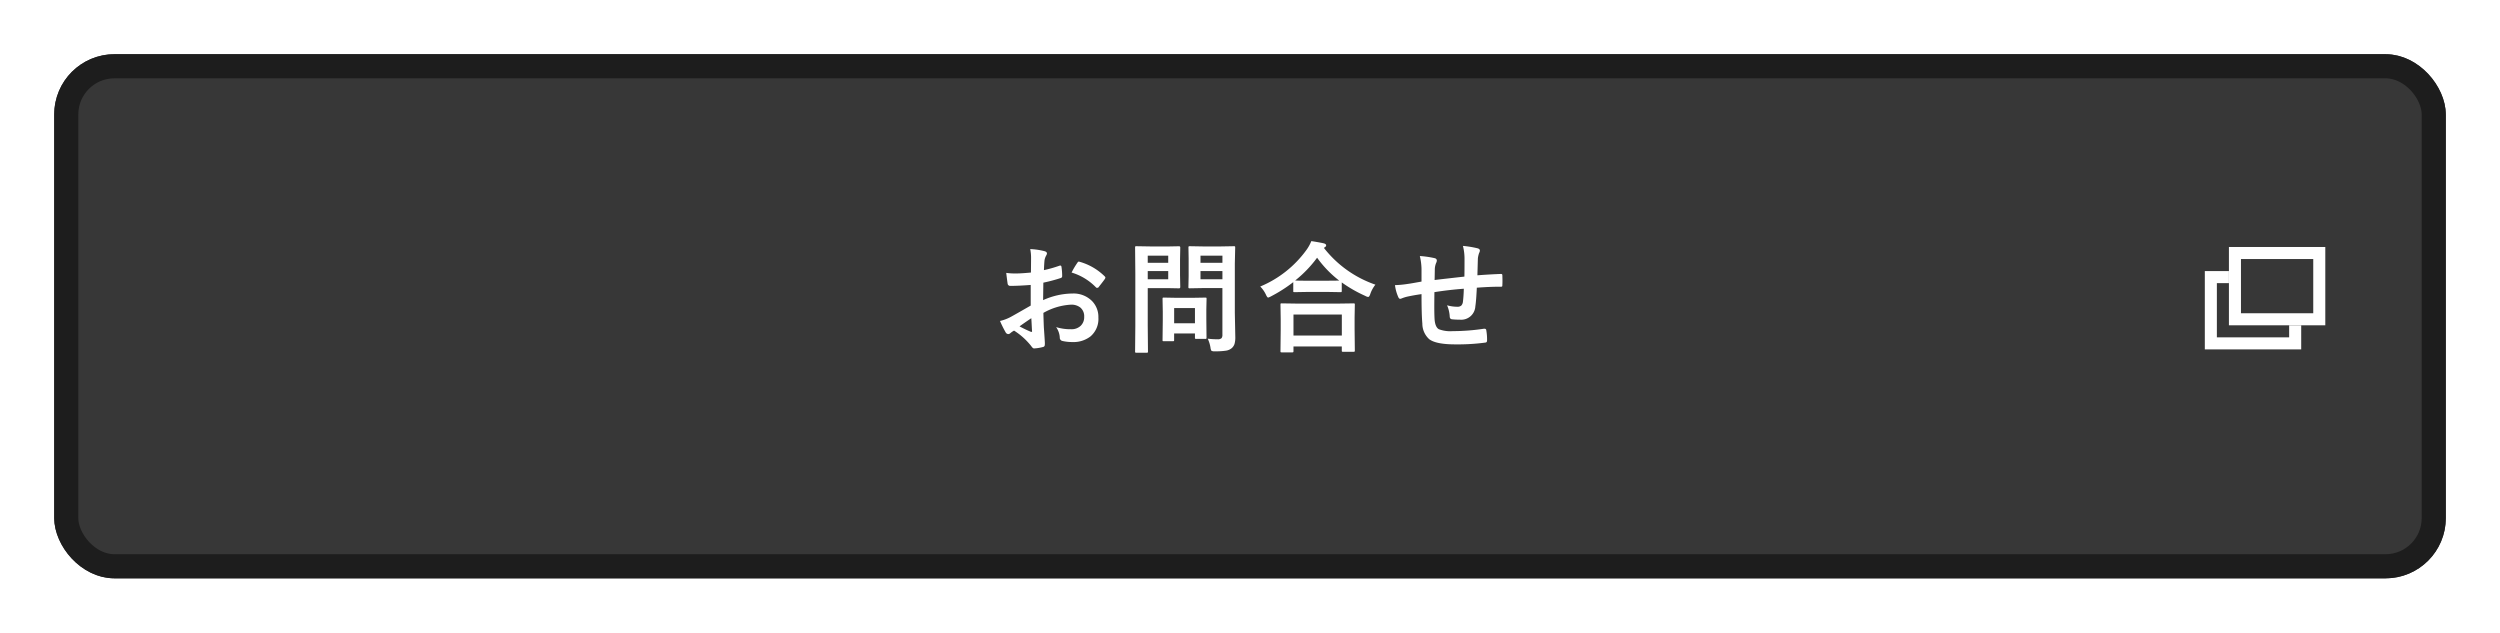
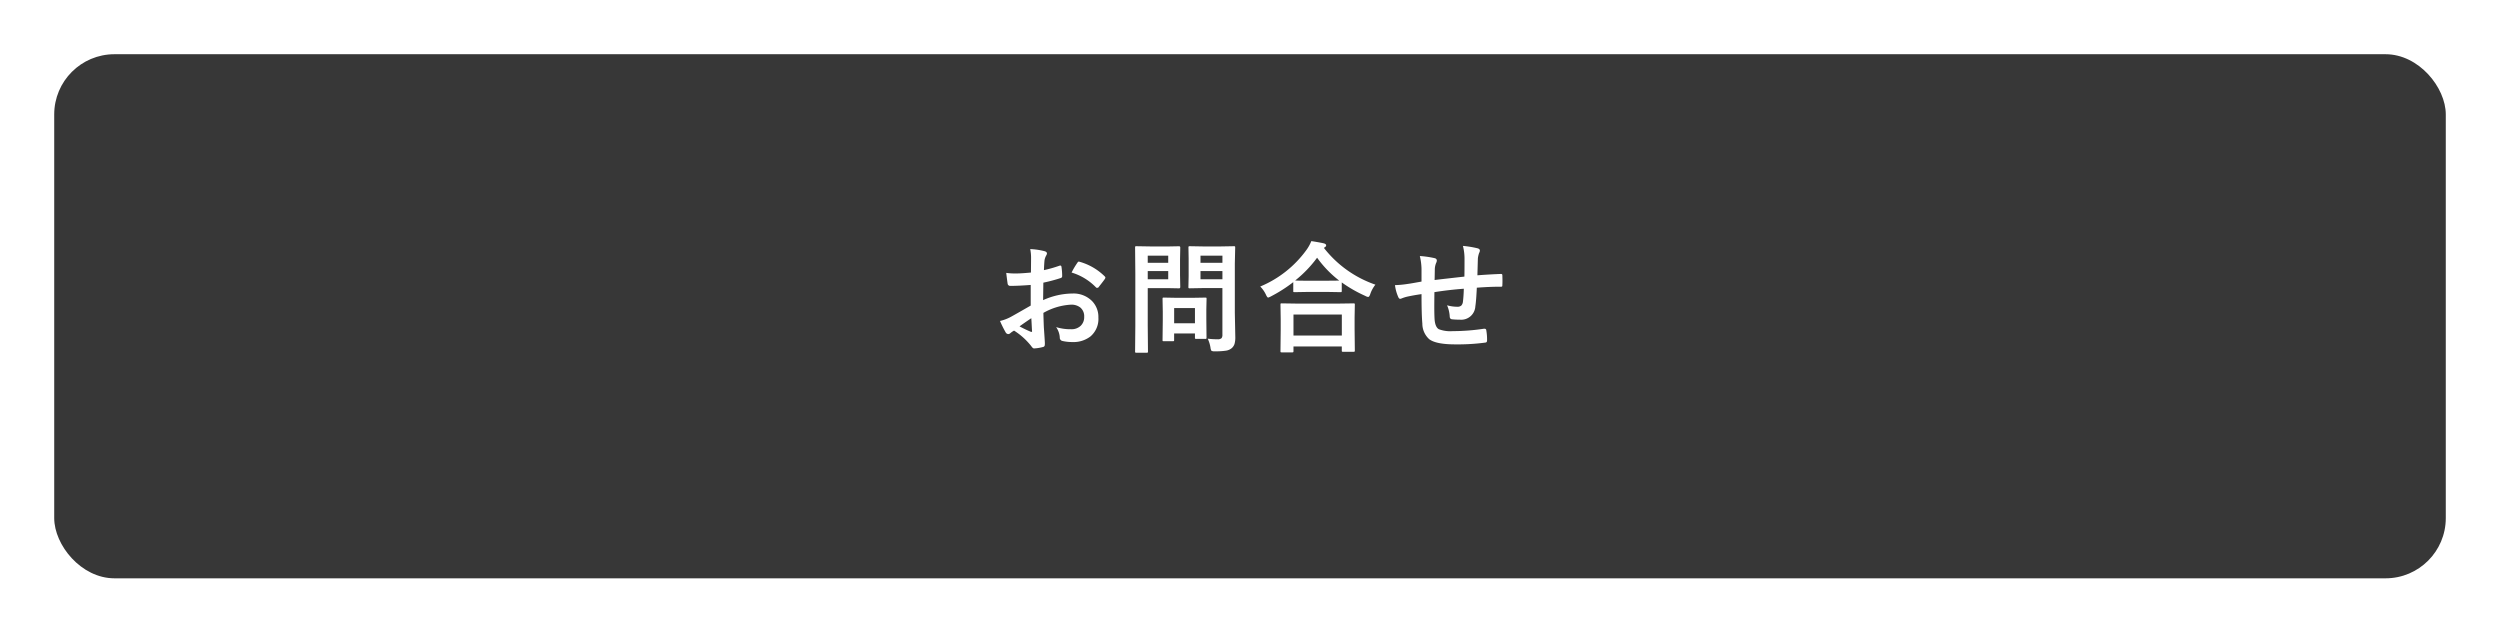
<svg xmlns="http://www.w3.org/2000/svg" width="415" height="105" viewBox="0 0 415 105">
  <defs>
    <filter id="長方形_38" x="0" y="0" width="415" height="105" filterUnits="userSpaceOnUse">
      <feOffset dy="3" input="SourceAlpha" />
      <feGaussianBlur stdDeviation="3" result="blur" />
      <feFlood flood-opacity="0.161" />
      <feComposite operator="in" in2="blur" />
      <feComposite in="SourceGraphic" />
    </filter>
  </defs>
  <g id="グループ_91" data-name="グループ 91" transform="translate(-385 -4543)">
    <g id="グループ_61" data-name="グループ 61">
      <g transform="matrix(1, 0, 0, 1, 385, 4543)" filter="url(#長方形_38)">
        <g id="長方形_38-2" data-name="長方形 38" transform="translate(9 6)" fill="#373737" stroke="#1d1d1d" stroke-linecap="round" stroke-width="4">
          <rect width="397" height="87" rx="10" stroke="none" />
-           <rect x="2" y="2" width="393" height="83" rx="8" fill="none" />
        </g>
      </g>
      <path id="パス_114" data-name="パス 114" d="M-36.545-11.758l.02-2.285a7.6,7.6,0,0,0-.137-1.611,11.3,11.3,0,0,1,2.373.352q.4.107.4.381a.721.721,0,0,1-.117.322,2.543,2.543,0,0,0-.283.781q-.059.576-.1,1.66a20.738,20.738,0,0,0,2.568-.732.4.4,0,0,1,.137-.029q.176,0,.205.205a10.072,10.072,0,0,1,.117,1.553.319.319,0,0,1-.264.322,26.9,26.9,0,0,1-2.861.762l-.039,2.9a12.047,12.047,0,0,1,4.922-1.1,4.314,4.314,0,0,1,3.2,1.25,3.774,3.774,0,0,1,1.055,2.744,3.81,3.81,0,0,1-1.309,3.125,4.623,4.623,0,0,1-3.027.938A7.2,7.2,0,0,1-31.32-.4a.559.559,0,0,1-.439-.605A3.354,3.354,0,0,0-32.365-2.7a8.047,8.047,0,0,0,2.5.352,2.187,2.187,0,0,0,1.572-.566A1.964,1.964,0,0,0-27.707-4.4a1.888,1.888,0,0,0-.654-1.562A2.382,2.382,0,0,0-29.9-6.426a10.338,10.338,0,0,0-4.58,1.367q.029,1.279.078,2.4.166,2.334.166,2.6a1.832,1.832,0,0,1-.029.43A.341.341,0,0,1-34.543.6,6.906,6.906,0,0,1-36.018.84q-.2.02-.488-.4a11.352,11.352,0,0,0-2.842-2.559,3.5,3.5,0,0,0-.635.439.485.485,0,0,1-.342.137.542.542,0,0,1-.439-.322,18.579,18.579,0,0,1-.918-1.855,7.138,7.138,0,0,0,1.836-.7q.908-.5,3.262-1.855V-9.7q-2,.156-3.359.156a.428.428,0,0,1-.479-.42q-.078-.479-.225-1.738a10.762,10.762,0,0,0,1.563.1Q-38.225-11.6-36.545-11.758Zm.059,7.578q-1.27.859-1.953,1.357a19.7,19.7,0,0,0,1.875.9.419.419,0,0,0,.107.02q.1,0,.1-.117a.184.184,0,0,0-.01-.059q-.02-.3-.059-1.074T-36.486-4.18Zm6.689-7.578a12.326,12.326,0,0,1,.918-1.562q.156-.254.264-.254a.42.42,0,0,1,.078.01A9.614,9.614,0,0,1-24.3-11.123a.354.354,0,0,1,.117.205.685.685,0,0,1-.078.2q-.166.254-.566.762-.439.566-.518.664-.049.068-.215.068-.146,0-.186-.068A9.38,9.38,0,0,0-29.8-11.758ZM-7.2-.781a12.469,12.469,0,0,0,1.621.1A.923.923,0,0,0-4.9-.869a.964.964,0,0,0,.137-.6V-9.18h-3.2l-2.2.039a.356.356,0,0,1-.215-.039.365.365,0,0,1-.029-.186l.039-1.8v-2.92L-10.4-15.9q0-.166.049-.2a.394.394,0,0,1,.2-.029l2.2.039h2.881l2.2-.039q.166,0,.2.039a.365.365,0,0,1,.029.186L-2.7-13.242v8.2l.078,3.975A3.871,3.871,0,0,1-2.758.117,1.626,1.626,0,0,1-3.2.781a1.933,1.933,0,0,1-.977.43,10.982,10.982,0,0,1-1.807.107,1.109,1.109,0,0,1-.6-.088A1.356,1.356,0,0,1-6.742.7,5.57,5.57,0,0,0-7.2-.781Zm-1.2-9.863H-4.76V-12H-8.4Zm3.643-3.916H-8.4v1.182H-4.76Zm-9.2-1.523,2-.039q.2,0,.2.225l-.039,1.982v2.6l.039,1.953q0,.225-.2.225l-2-.039h-3.2v6.24l.039,4.258a.309.309,0,0,1-.039.2.336.336,0,0,1-.176.029h-1.709a.294.294,0,0,1-.181-.034.318.318,0,0,1-.034-.19l.039-4.258V-11.6l-.039-4.3q0-.166.039-.2a.365.365,0,0,1,.186-.029l2.334.039Zm.2,5.439V-12h-3.4v1.357Zm0-3.916h-3.4v1.182h3.4Zm.742,14.2h-1.455a.36.36,0,0,1-.2-.029A.279.279,0,0,1-14.7-.557l.039-3.262V-5.264L-14.7-7.373q0-.166.039-.2a.365.365,0,0,1,.186-.029l2.119.039H-9.74L-7.621-7.6q.166,0,.2.039a.365.365,0,0,1,.029.186l-.039,1.729V-4.1L-7.4-.977a.343.343,0,0,1-.034.2.318.318,0,0,1-.19.034H-9.076a.356.356,0,0,1-.215-.039.394.394,0,0,1-.029-.2v-.664h-3.457V-.557q0,.146-.034.171A.5.5,0,0,1-13.021-.361Zm.244-5.5v2.52H-9.32v-2.52ZM6.791,1.494h-1.7q-.156,0-.186-.039a.336.336,0,0,1-.029-.176l.039-3.555V-4L4.877-6.426q0-.156.039-.186a.336.336,0,0,1,.176-.029L7.836-6.6h6.406l2.734-.039a.356.356,0,0,1,.215.039.336.336,0,0,1,.029.176l-.039,2.119v1.963l.039,3.525q0,.156-.049.186a.365.365,0,0,1-.186.029h-1.7q-.166,0-.2-.039a.336.336,0,0,1-.029-.176V.518H7.035v.762q0,.156-.049.186A.394.394,0,0,1,6.791,1.494Zm.244-6.279V-1.3h8.027V-4.785Zm13.6-4.961a5.087,5.087,0,0,0-.84,1.523q-.166.518-.361.518a1.232,1.232,0,0,1-.479-.176,22.1,22.1,0,0,1-3.906-2.236v1.4q0,.156-.039.186a.305.305,0,0,1-.176.029l-2.256-.039H9.477l-2.256.039a.309.309,0,0,1-.2-.039A.336.336,0,0,1,7-8.721v-1.445A24.272,24.272,0,0,1,3.295-7.8a2.3,2.3,0,0,1-.459.2q-.156,0-.381-.5a4.84,4.84,0,0,0-.937-1.338,18,18,0,0,0,7.7-6.113,6.846,6.846,0,0,0,.781-1.426q1.455.225,2.1.381.361.117.361.322a.362.362,0,0,1-.2.3.8.8,0,0,0-.166.137A18.436,18.436,0,0,0,20.639-9.746Zm-13.32-.693q.479.039,2.158.039h3.105l2.051-.02a18,18,0,0,1-3.672-3.8A19.838,19.838,0,0,1,7.318-10.439Zm28.094-.645q.02-1,.02-2.812a8.89,8.89,0,0,0-.264-2.285,16.869,16.869,0,0,1,2.432.4q.381.107.381.381a.927.927,0,0,1-.127.4,3.948,3.948,0,0,0-.205.9q-.039,1.24-.078,2.8,2.041-.156,3.906-.225.234,0,.234.205.02.654.02.947,0,.361-.02.693a.386.386,0,0,1-.049.244.462.462,0,0,1-.205.029q-1.875,0-3.984.166-.1,2.158-.244,3.076a2.35,2.35,0,0,1-2.617,2.227,9.711,9.711,0,0,1-1.24-.059q-.4-.029-.4-.518a5.364,5.364,0,0,0-.439-1.807,6.34,6.34,0,0,0,1.7.244.941.941,0,0,0,.664-.2,1.127,1.127,0,0,0,.273-.664q.107-.83.146-2.129-2.48.186-4.883.566-.02,1.836-.02,2.412,0,1.279.049,2.1.1,1.309.723,1.65a5.452,5.452,0,0,0,2.285.313,35.244,35.244,0,0,0,5.176-.4h.117a.266.266,0,0,1,.283.264,8.807,8.807,0,0,1,.127,1.68q0,.322-.264.352a34.257,34.257,0,0,1-5.02.3q-3.184,0-4.316-.859a3.486,3.486,0,0,1-1.143-2.6q-.137-1.514-.137-4.883-1.211.166-2.422.43a6.62,6.62,0,0,0-.9.293.486.486,0,0,1-.215.059q-.186,0-.312-.273a7.076,7.076,0,0,1-.557-2,16.69,16.69,0,0,0,2.139-.205q.322-.039,1.143-.186t1.123-.2v-2.139A10.188,10.188,0,0,0,28.01-14.5a15.889,15.889,0,0,1,2.4.342q.42.078.42.42a1.109,1.109,0,0,1-.127.42,2.961,2.961,0,0,0-.2.879q-.01.264-.02.957-.01.654-.02.967Q31.057-10.6,35.412-11.084Z" transform="translate(592.682 4600)" fill="#fff" />
      <g id="グループ_60" data-name="グループ 60" transform="translate(-157 -5)">
        <g id="長方形_39" data-name="長方形 39" transform="translate(908 4593)" fill="#373737" stroke="#fff" stroke-width="2">
-           <rect width="16" height="13" stroke="none" />
-           <rect x="1" y="1" width="14" height="11" fill="none" />
-         </g>
+           </g>
        <g id="長方形_40" data-name="長方形 40" transform="translate(912 4589)" fill="#373737" stroke="#fff" stroke-width="2">
-           <rect width="16" height="13" stroke="none" />
-           <rect x="1" y="1" width="14" height="11" fill="none" />
-         </g>
+           </g>
      </g>
    </g>
  </g>
</svg>